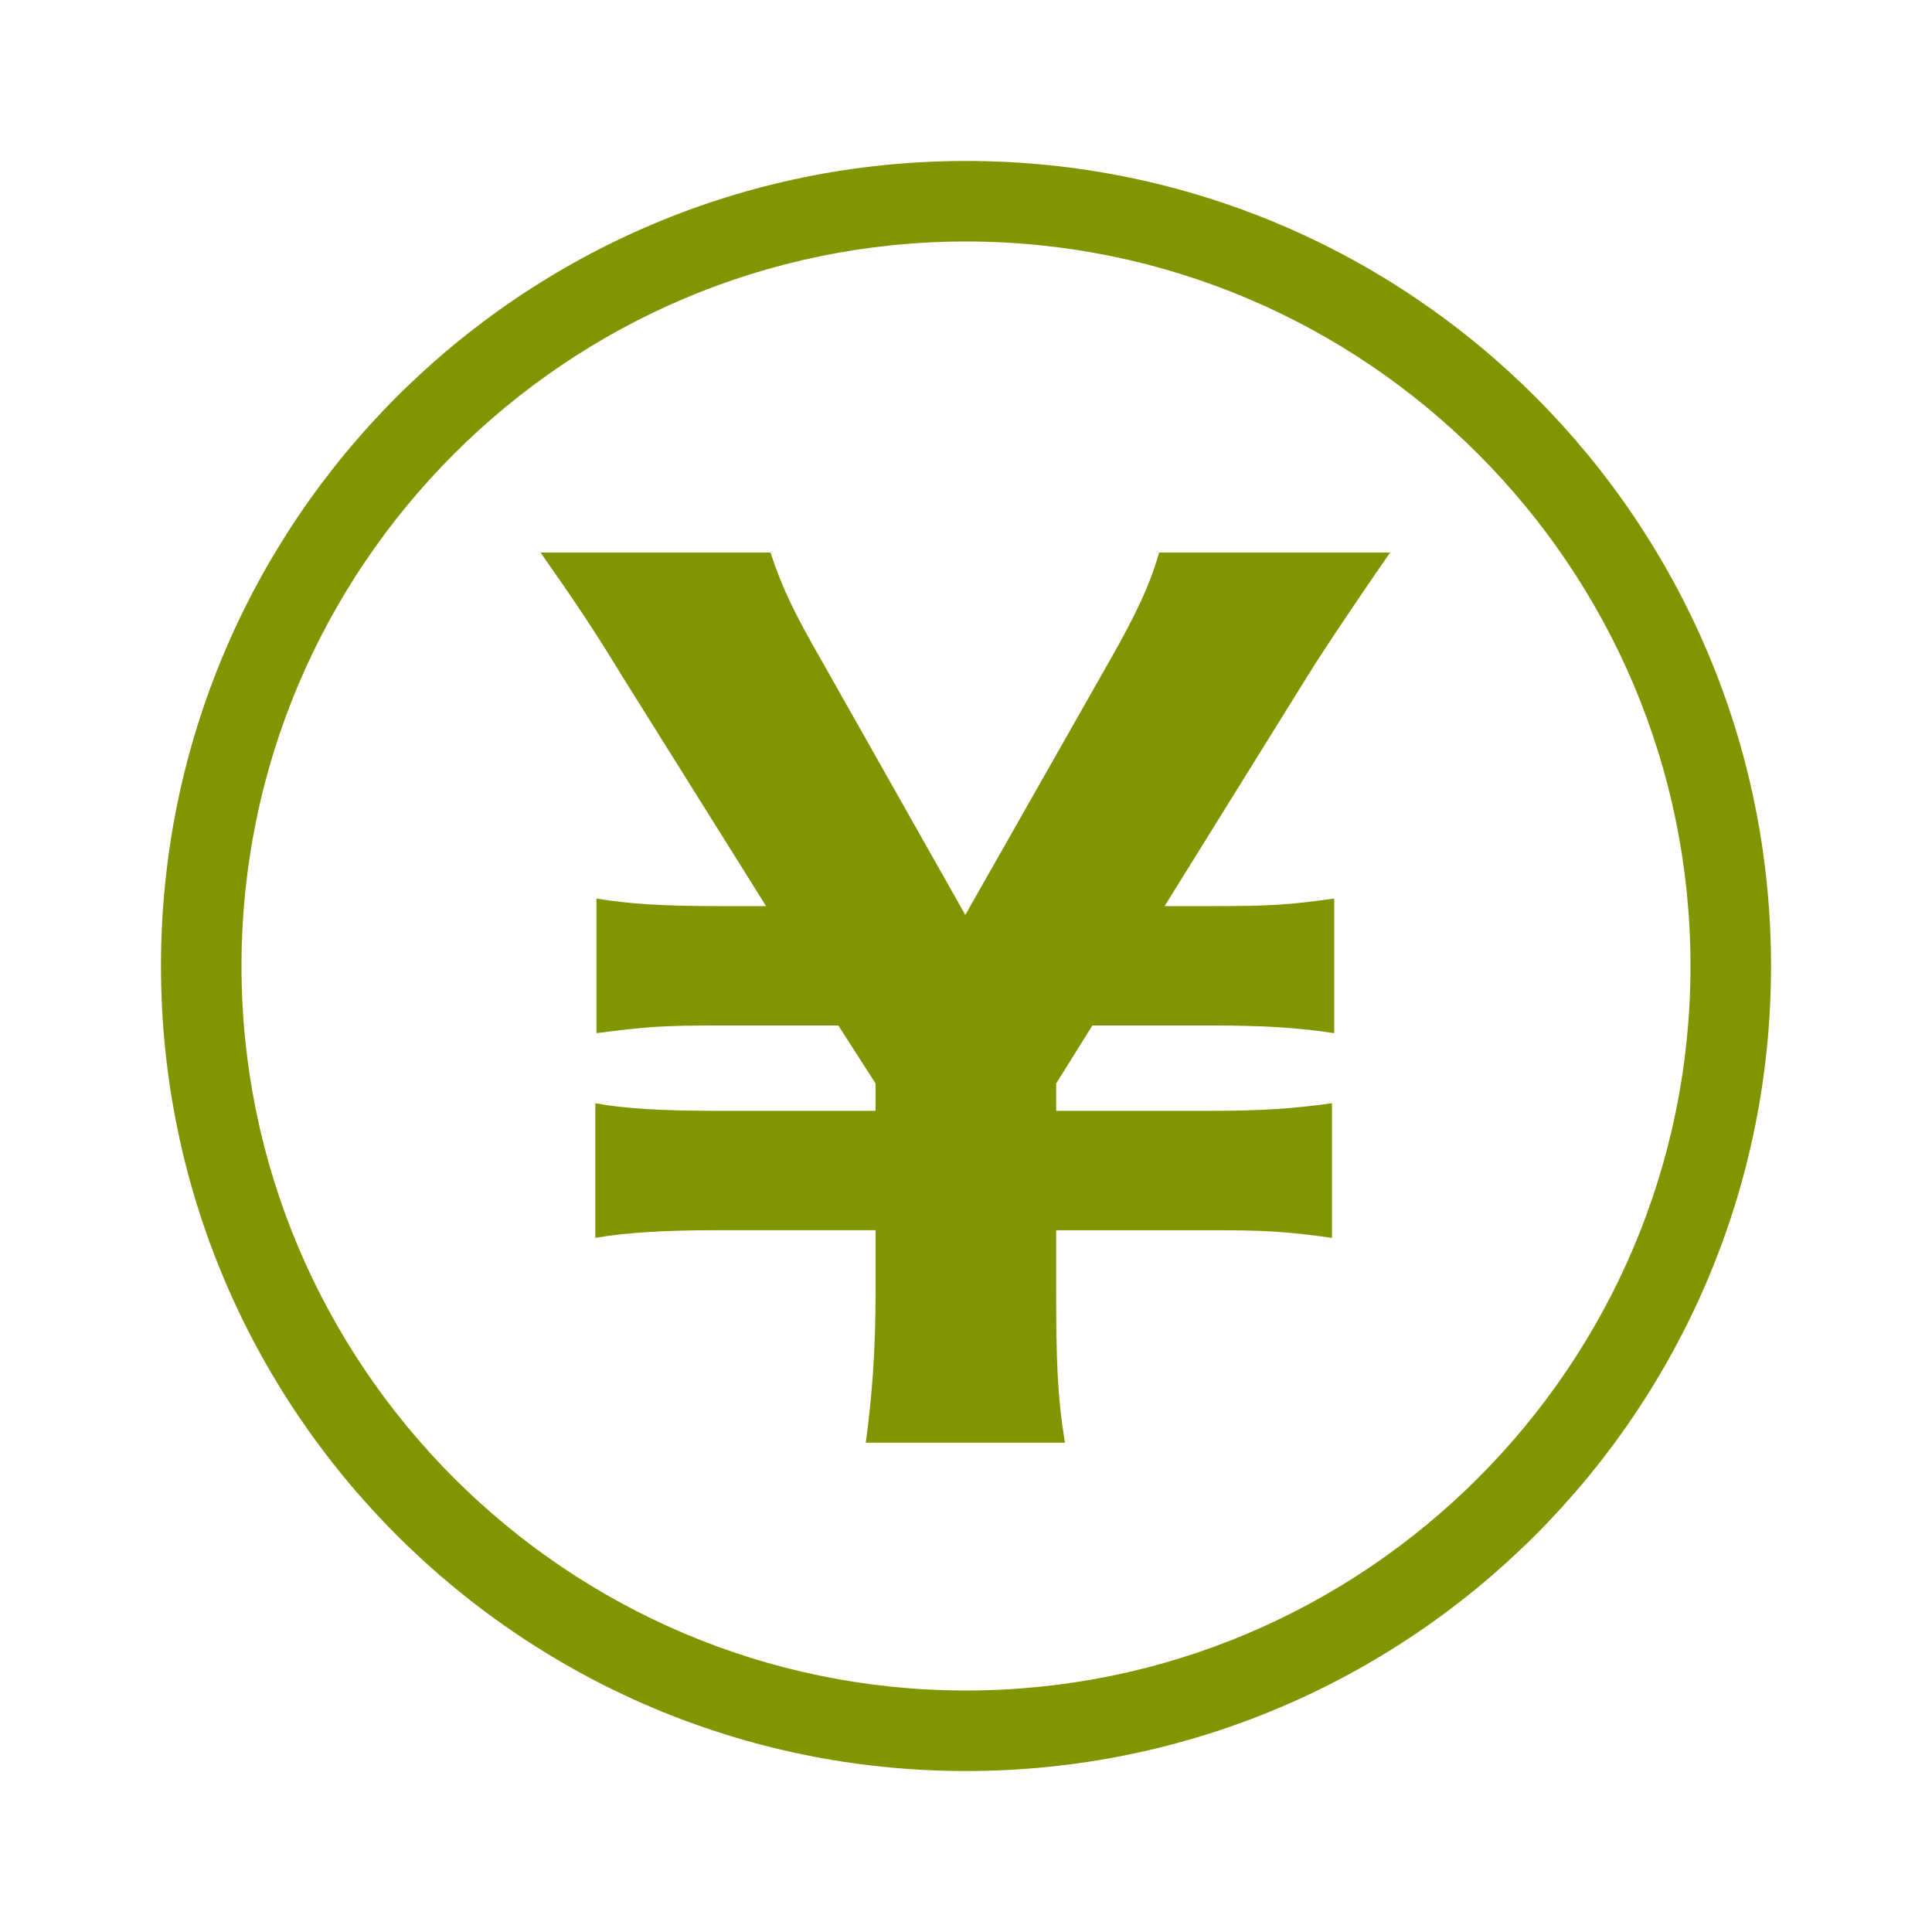
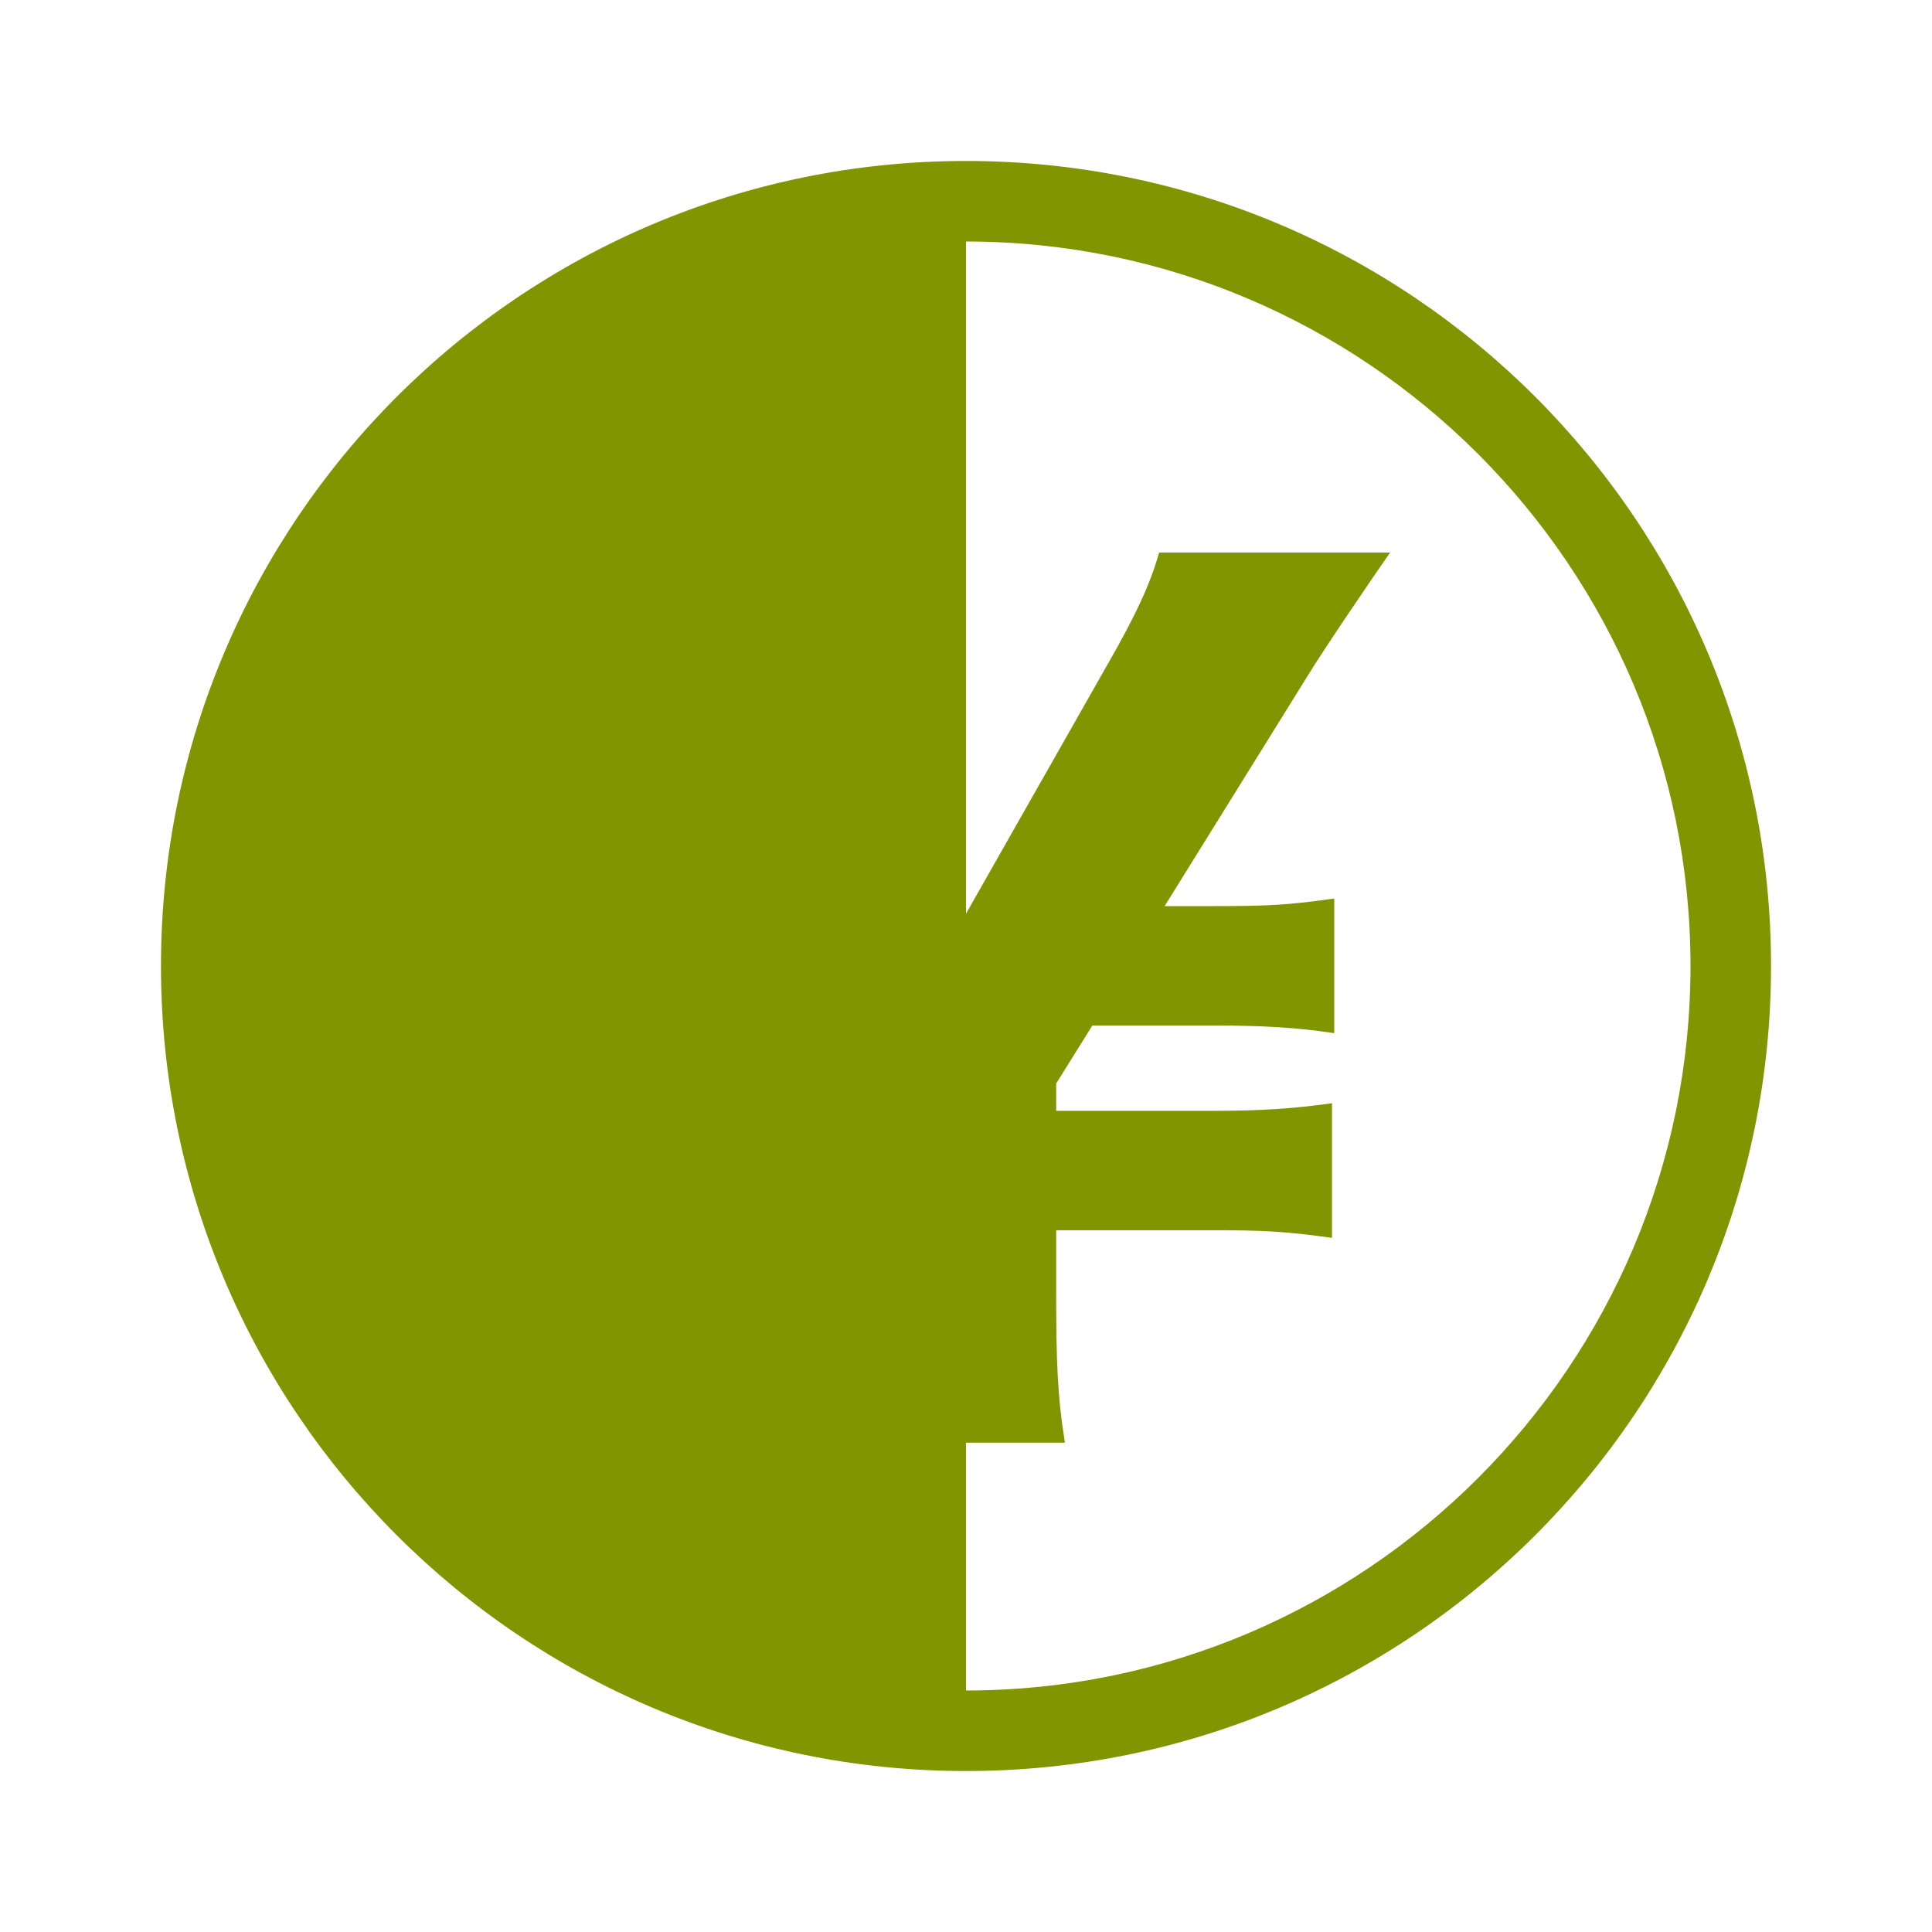
<svg xmlns="http://www.w3.org/2000/svg" id="b" width="25" height="25" viewBox="0 0 25 25">
  <defs>
    <style>.d{fill:none;}.d,.e{stroke-width:0px;}.e{fill:#809500;}</style>
  </defs>
  <g id="c">
-     <rect class="d" width="25" height="25" />
-     <path class="e" d="M12.5,3.125c5.169,0,9.375,4.206,9.375,9.375s-4.206,9.375-9.375,9.375S3.125,17.669,3.125,12.5,7.331,3.125,12.5,3.125M12.5,2.083C6.747,2.083,2.083,6.747,2.083,12.5s4.664,10.417,10.417,10.417,10.417-4.664,10.417-10.417S18.253,2.083,12.5,2.083h0Z" />
+     <path class="e" d="M12.5,3.125c5.169,0,9.375,4.206,9.375,9.375s-4.206,9.375-9.375,9.375M12.5,2.083C6.747,2.083,2.083,6.747,2.083,12.5s4.664,10.417,10.417,10.417,10.417-4.664,10.417-10.417S18.253,2.083,12.5,2.083h0Z" />
    <path class="e" d="M11.203,18.668c.085-.623.127-1.218.127-1.956v-.793h-2.068c-.637,0-1.147.028-1.558.099v-1.742c.382.071.878.098,1.558.098h2.068v-.354l-.482-.75h-1.558c-.723,0-.907.014-1.572.099v-1.742c.425.071.878.098,1.572.098h.623l-1.87-2.988c-.354-.581-.581-.921-1.048-1.587h2.975c.156.468.297.765.68,1.431l1.841,3.258,1.842-3.244c.382-.666.553-1.048.666-1.445h2.989c-.199.283-.864,1.261-1.062,1.587l-1.856,2.988h.623c.722,0,.977-.014,1.572-.098v1.742c-.468-.071-.907-.099-1.572-.099h-1.558l-.468.75v.354h2.011c.652,0,1.048-.028,1.558-.098v1.742c-.595-.085-.907-.099-1.558-.099h-2.011v.793c0,.879.014,1.346.113,1.956h-2.578Z" />
  </g>
</svg>